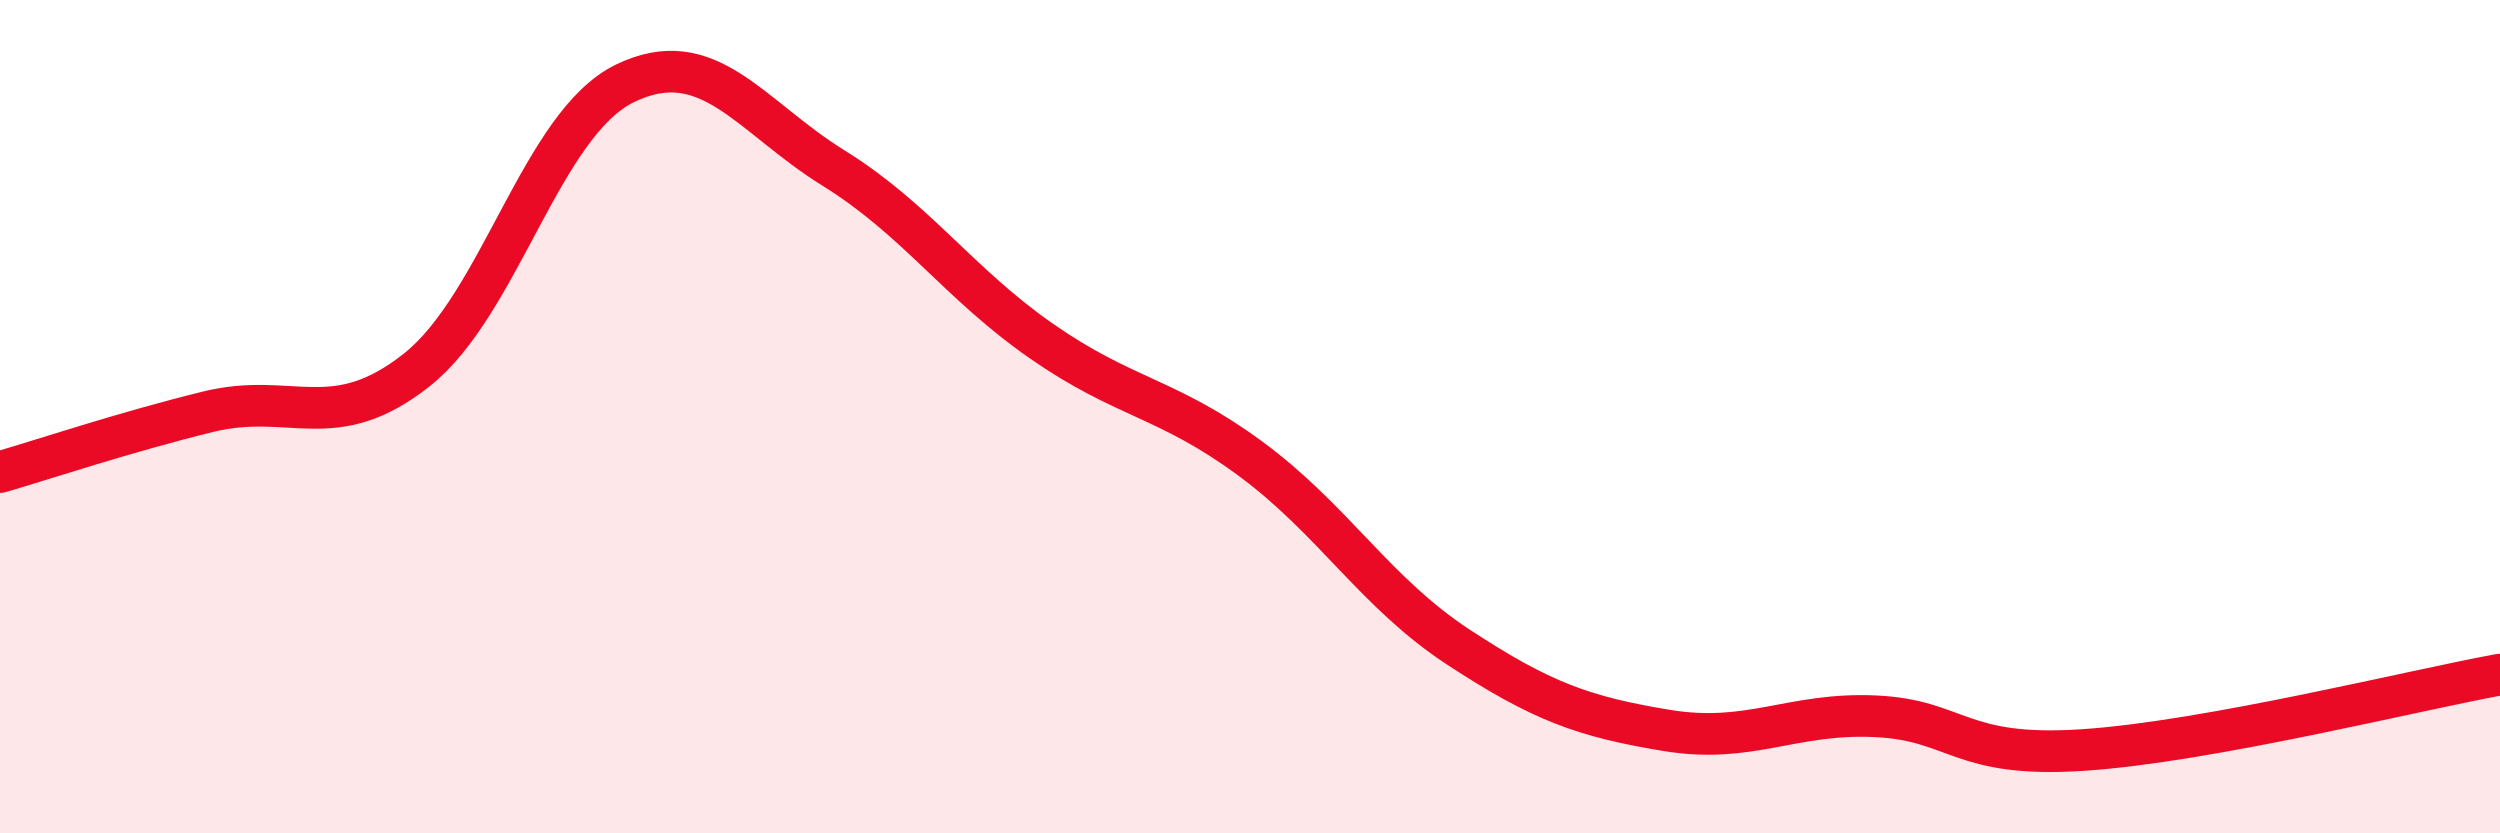
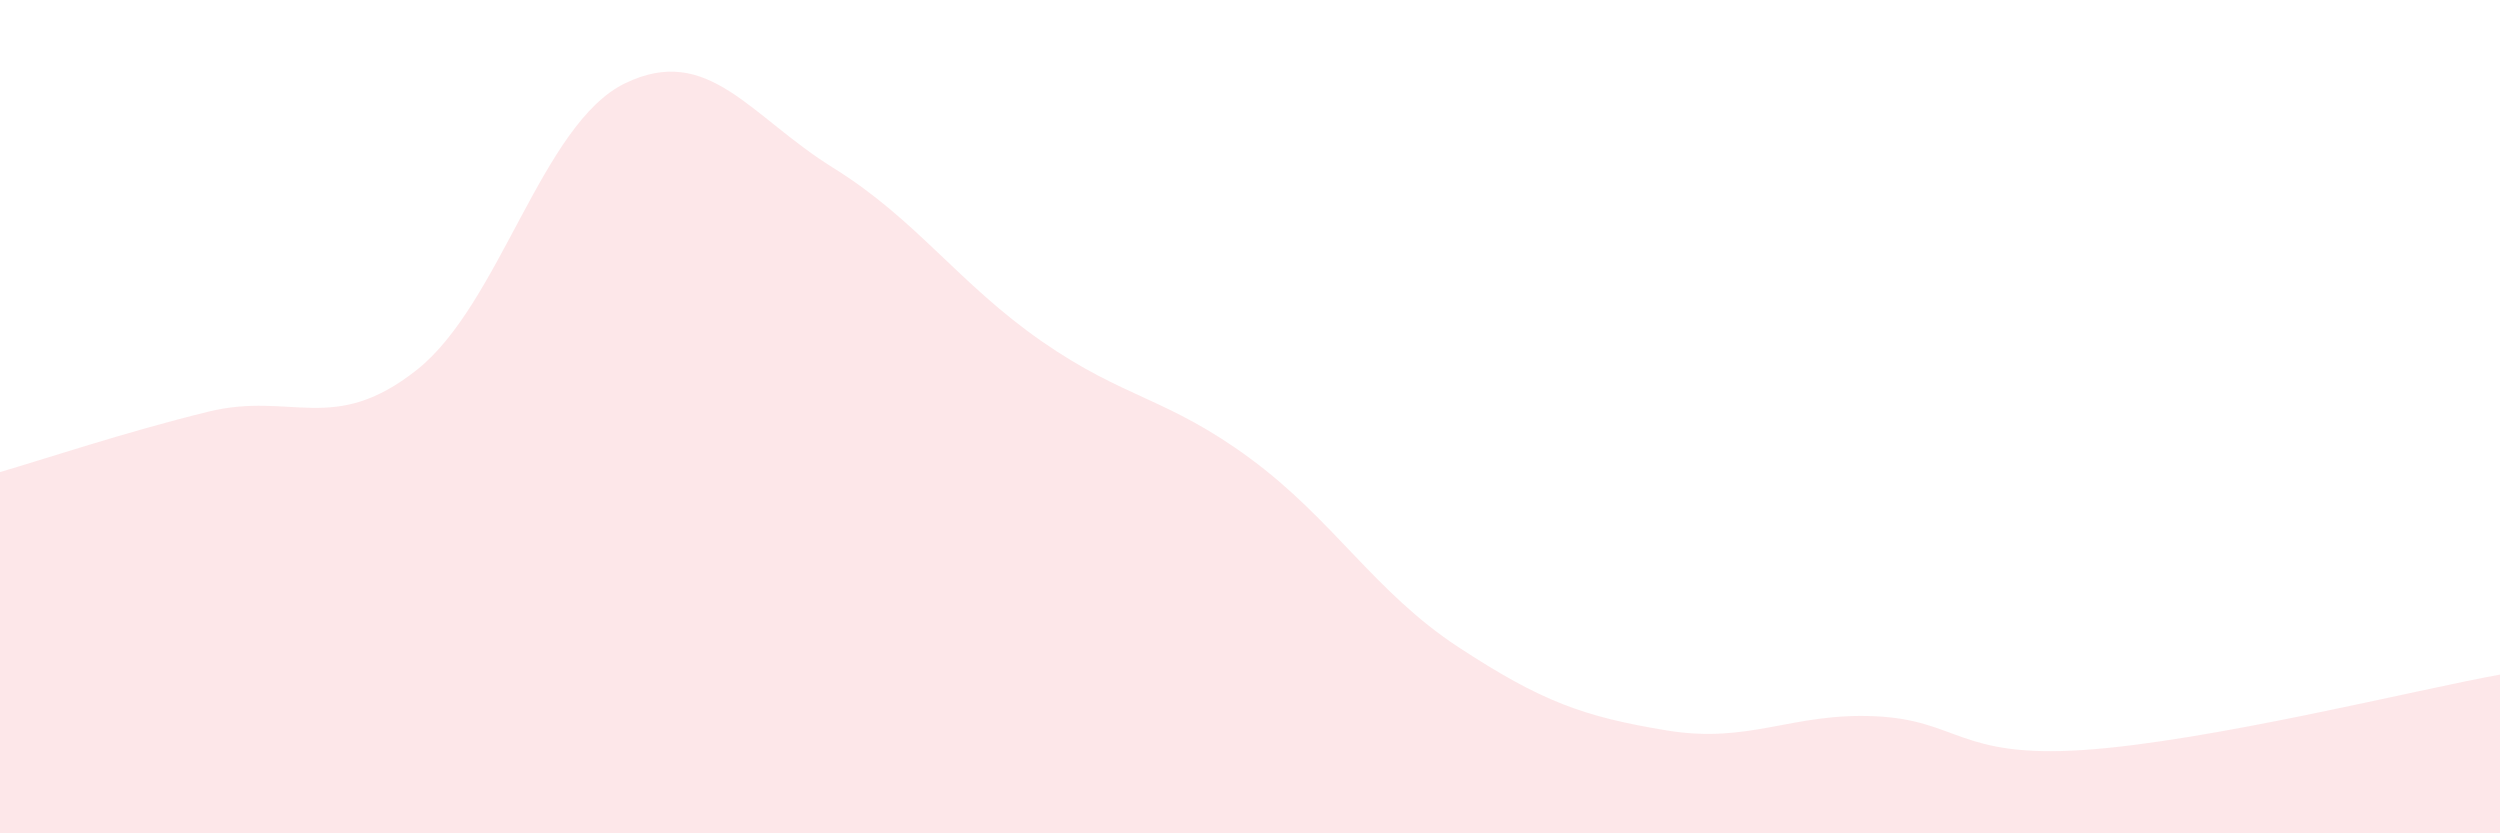
<svg xmlns="http://www.w3.org/2000/svg" width="60" height="20" viewBox="0 0 60 20">
  <path d="M 0,11.33 C 1,11.04 3,10.37 5,9.88 C 7,9.39 8,10.46 10,8.88 C 12,7.3 13,2.97 15,2 C 17,1.03 18,2.79 20,4.03 C 22,5.27 23,6.8 25,8.19 C 27,9.58 28,9.53 30,11 C 32,12.47 33,14.22 35,15.53 C 37,16.84 38,17.2 40,17.53 C 42,17.86 43,17.1 45,17.19 C 47,17.28 47,18.2 50,18 C 53,17.8 58,16.55 60,16.19L60 20L0 20Z" fill="#EB0A25" opacity="0.1" stroke-linecap="round" stroke-linejoin="round" />
-   <path d="M 0,11.33 C 1,11.04 3,10.37 5,9.88 C 7,9.39 8,10.46 10,8.88 C 12,7.3 13,2.97 15,2 C 17,1.03 18,2.79 20,4.03 C 22,5.27 23,6.8 25,8.19 C 27,9.58 28,9.53 30,11 C 32,12.47 33,14.22 35,15.53 C 37,16.84 38,17.2 40,17.53 C 42,17.86 43,17.1 45,17.19 C 47,17.28 47,18.2 50,18 C 53,17.8 58,16.55 60,16.19" stroke="#EB0A25" stroke-width="1" fill="none" stroke-linecap="round" stroke-linejoin="round" />
</svg>